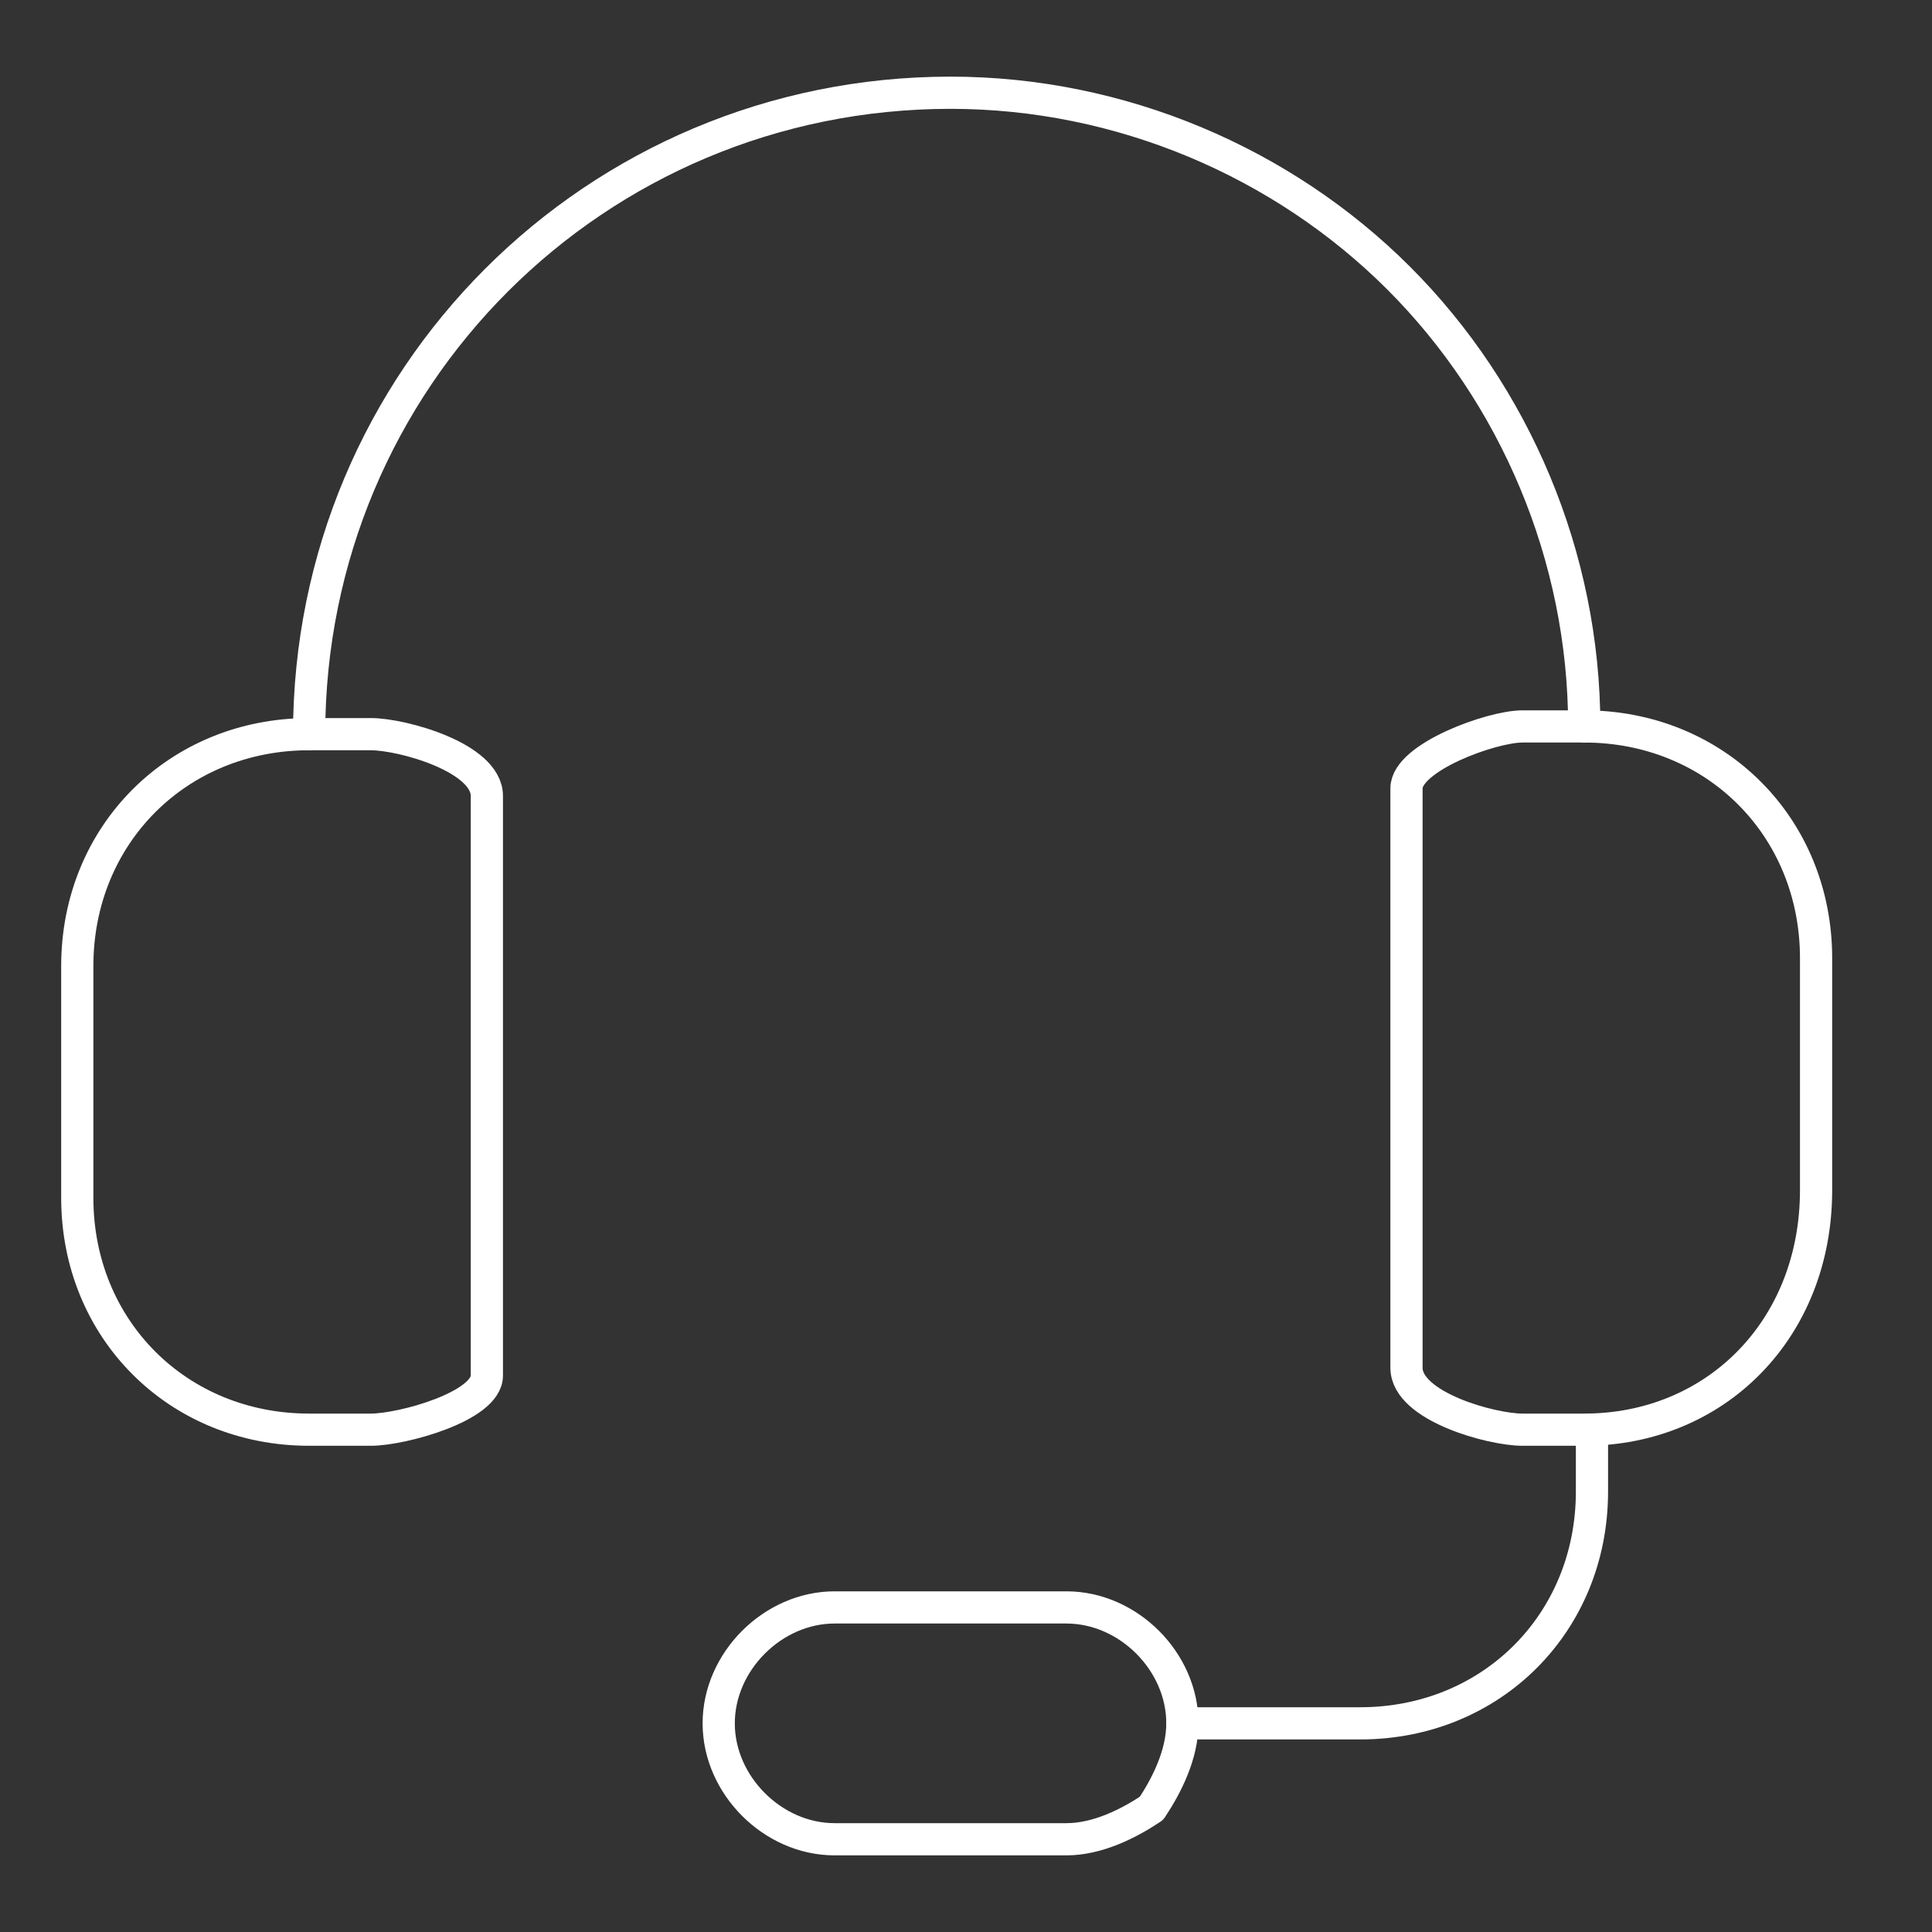
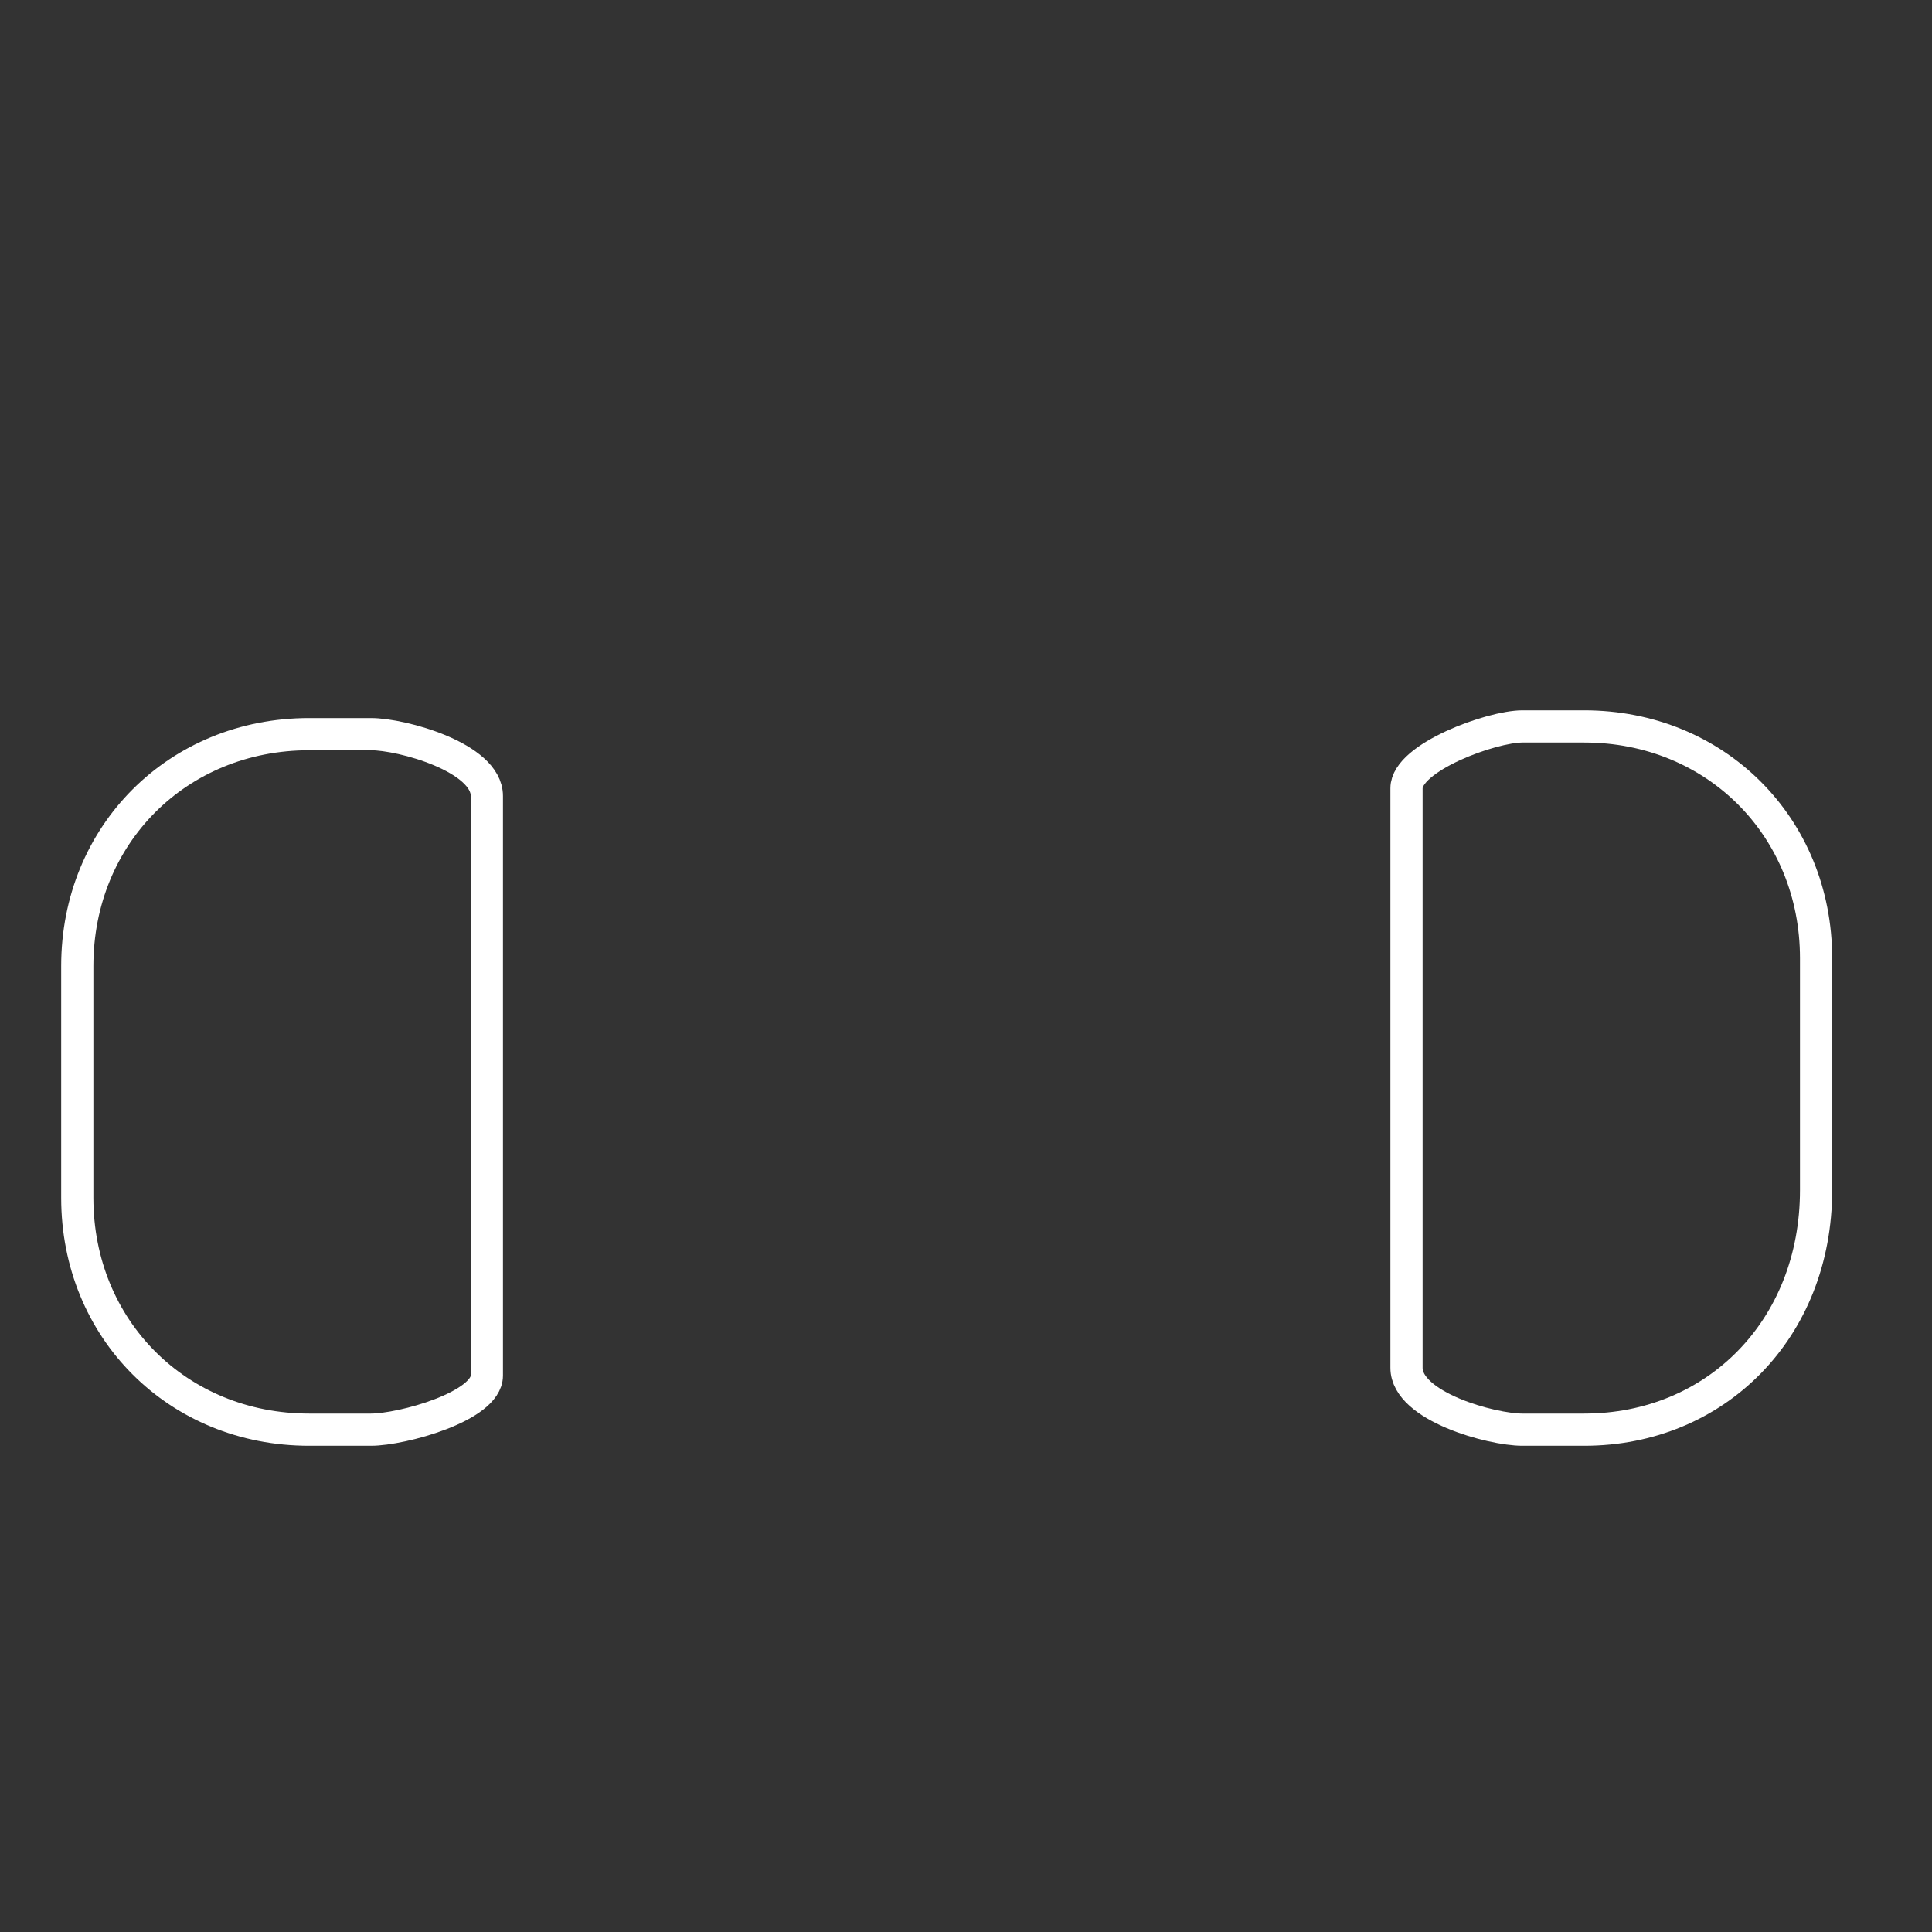
<svg xmlns="http://www.w3.org/2000/svg" width="90" height="90" viewBox="0 0 90 90" fill="none">
  <rect x="0" y="0" width="90" height="90" fill="#333333" stroke="none" />
  <path d="M17.28 66.6H14.4C8.28 66.6 3.6 61.92 3.6 55.8V45C3.6 38.88 8.28 34.2 14.4 34.2H17.28C18.72 34.2 22.68 35.28 22.68 37.08V64.08C22.68 65.52 18.72 66.6 17.28 66.6Z" stroke="white" stroke-width="1.5" stroke-linecap="round" stroke-linejoin="round" />
  <path d="M73.8 66.6H70.92C69.48 66.6 65.52 65.52 65.52 63.72V36.72C65.52 35.28 69.48 33.84 70.92 33.84H73.8C79.92 33.84 84.6 38.52 84.6 44.64V55.44C84.6 61.92 79.92 66.6 73.8 66.6Z" stroke="white" stroke-width="1.5" stroke-linecap="round" stroke-linejoin="round" />
-   <path d="M14.4 34.2C14.4 17.64 27.72 4.32 44.28 4.32C52.2 4.32 59.76 7.56 65.16 12.96C70.56 18.36 73.8 25.92 73.8 33.84" stroke="white" stroke-width="1.5" stroke-linecap="round" stroke-linejoin="round" />
-   <path d="M55.08 80.28H63.36C69.48 80.28 74.16 75.6 74.16 69.48V66.6" stroke="white" stroke-width="1.5" stroke-linecap="round" stroke-linejoin="round" />
-   <path d="M49.68 85.68H38.88C36 85.68 33.48 83.16 33.48 80.28C33.48 77.4 36 74.88 38.88 74.88H49.68C52.56 74.88 55.08 77.4 55.08 80.28C55.08 81.72 54.36 83.16 53.64 84.24C52.56 84.96 51.12 85.68 49.68 85.68Z" stroke="white" stroke-width="1.5" stroke-linecap="round" stroke-linejoin="round" />
</svg>